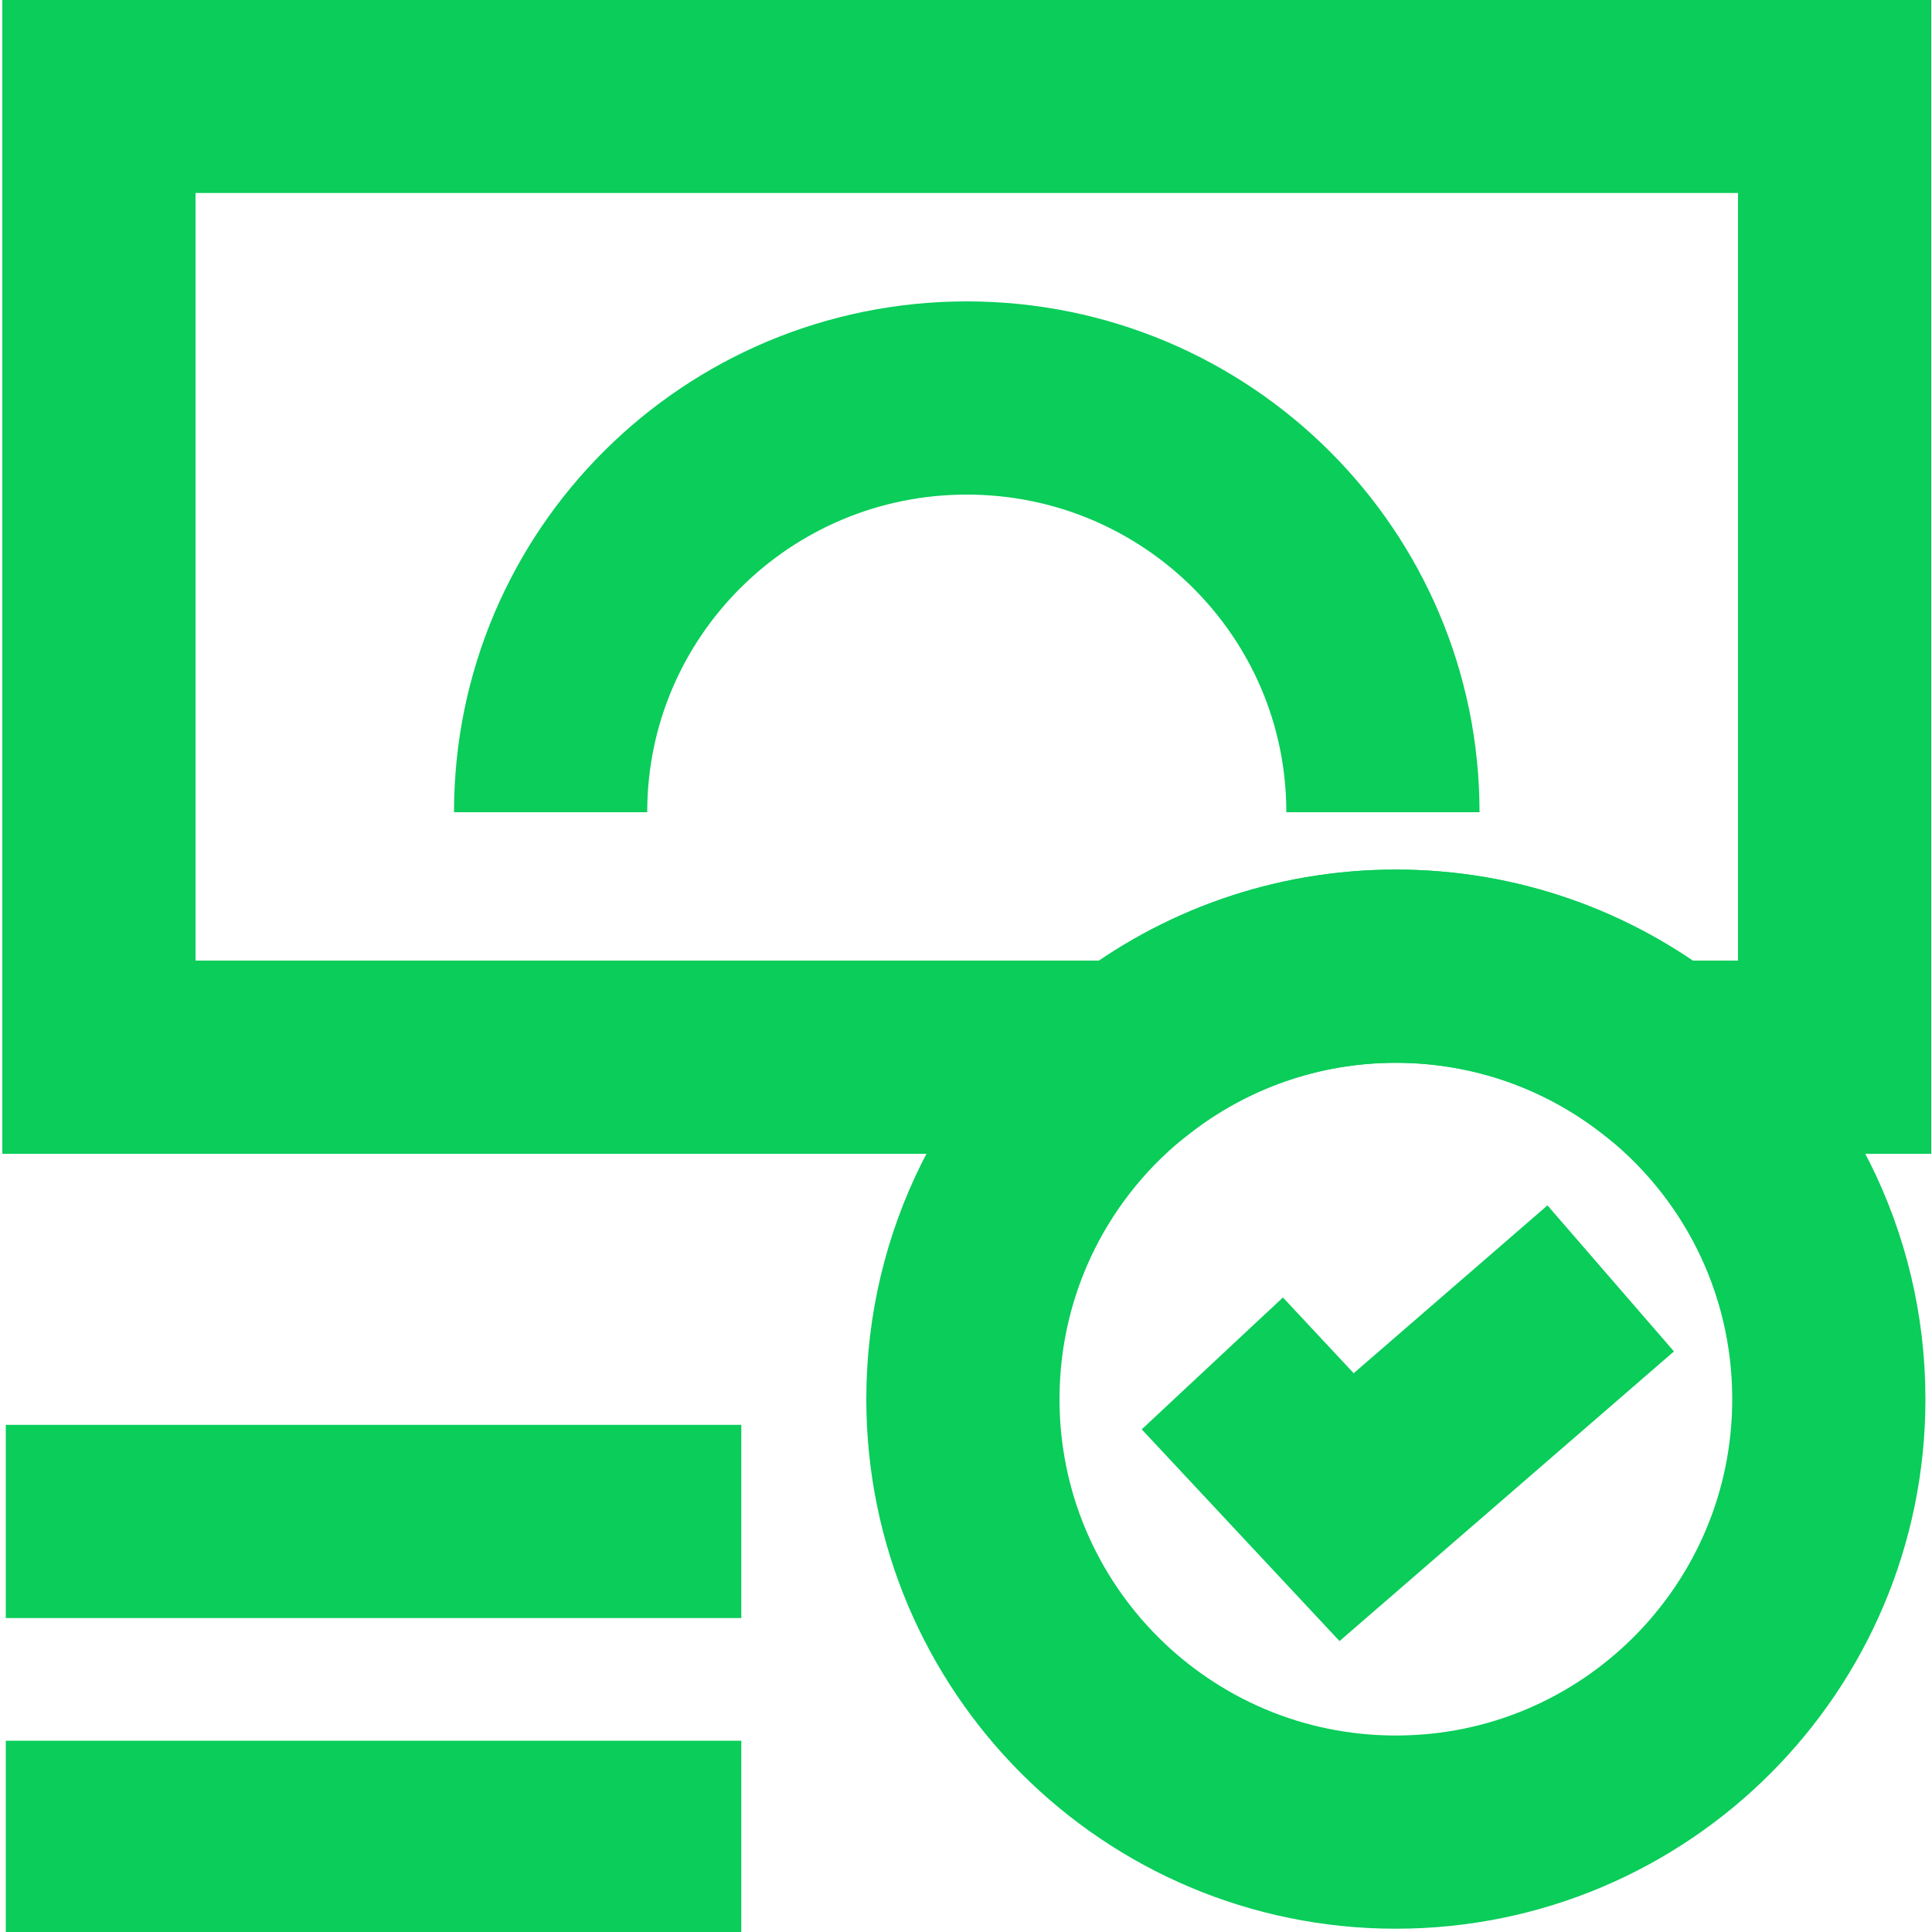
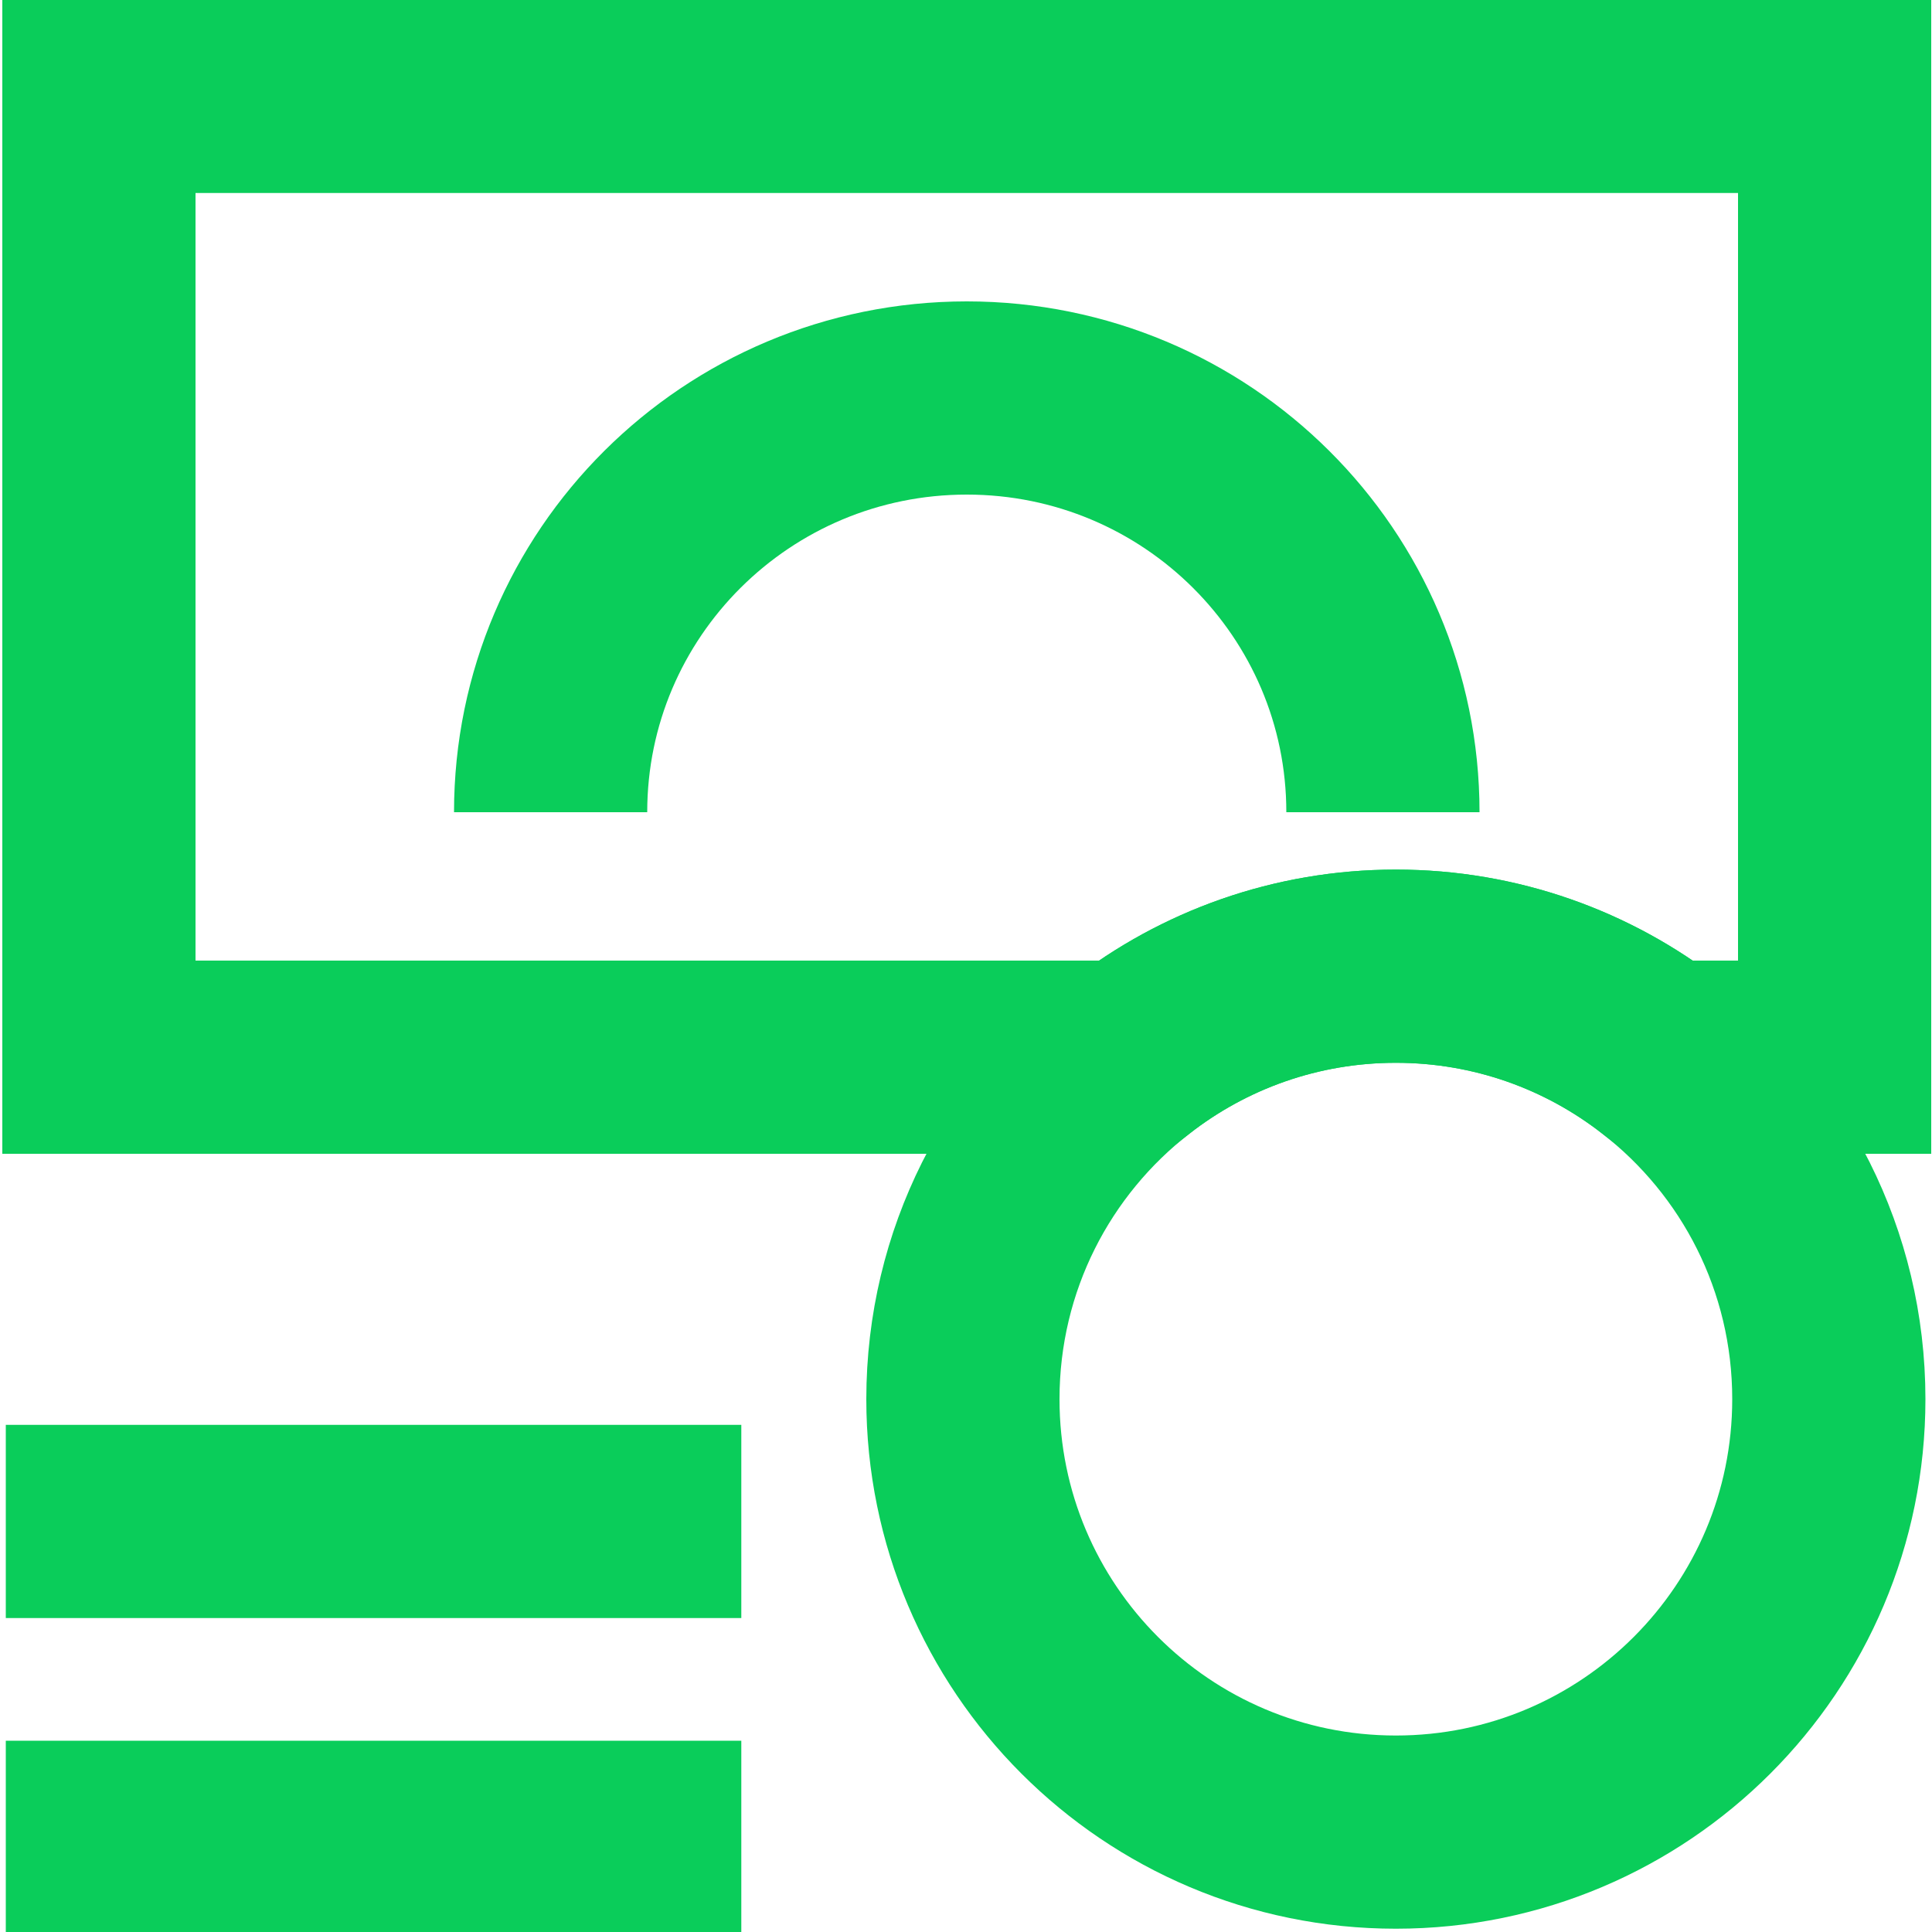
<svg xmlns="http://www.w3.org/2000/svg" width="100" height="100" viewBox="0 0 100 100" fill="none">
  <g clip-path="url(#clip0_2594_11010)">
    <path d="M94.96 4.99V54.72H85.99C82.2 51.77 77.43 50.01 72.25 50.01C67.07 50.01 62.3 51.77 58.51 54.72H5.12V4.99H94.96Z" stroke="#0ACD5A" stroke-width="10" stroke-miterlimit="10" />
    <path d="M28.5 42.04C28.5 30.2 38.14 20.6 50.04 20.6C61.94 20.6 71.58 30.2 71.58 42.04" stroke="#0ACD5A" stroke-width="10" stroke-miterlimit="10" />
    <path d="M0.3 95.1H38.37" stroke="#0ACD5A" stroke-width="10" stroke-miterlimit="10" />
    <path d="M0.3 78.75H38.37" stroke="#0ACD5A" stroke-width="10" stroke-miterlimit="10" />
    <path d="M94.66 72.42C94.66 84.79 84.63 94.83 72.25 94.83C59.87 94.83 49.84 84.79 49.84 72.42C49.84 65.22 53.23 58.81 58.51 54.72C62.3 51.77 67.07 50.01 72.25 50.01C77.43 50.01 82.2 51.77 85.99 54.72C91.27 58.81 94.66 65.22 94.66 72.42Z" stroke="#0ACD5A" stroke-width="10" stroke-miterlimit="10" />
-     <path d="M62.75 70.57L69.7 78.01L83.37 66.17" stroke="#0ACD5A" stroke-width="10" stroke-miterlimit="10" />
  </g>
  <defs>
    <clipPath id="clip0_2594_11010">
      <rect width="100" height="100" fill="white" />
    </clipPath>
  </defs>
</svg>